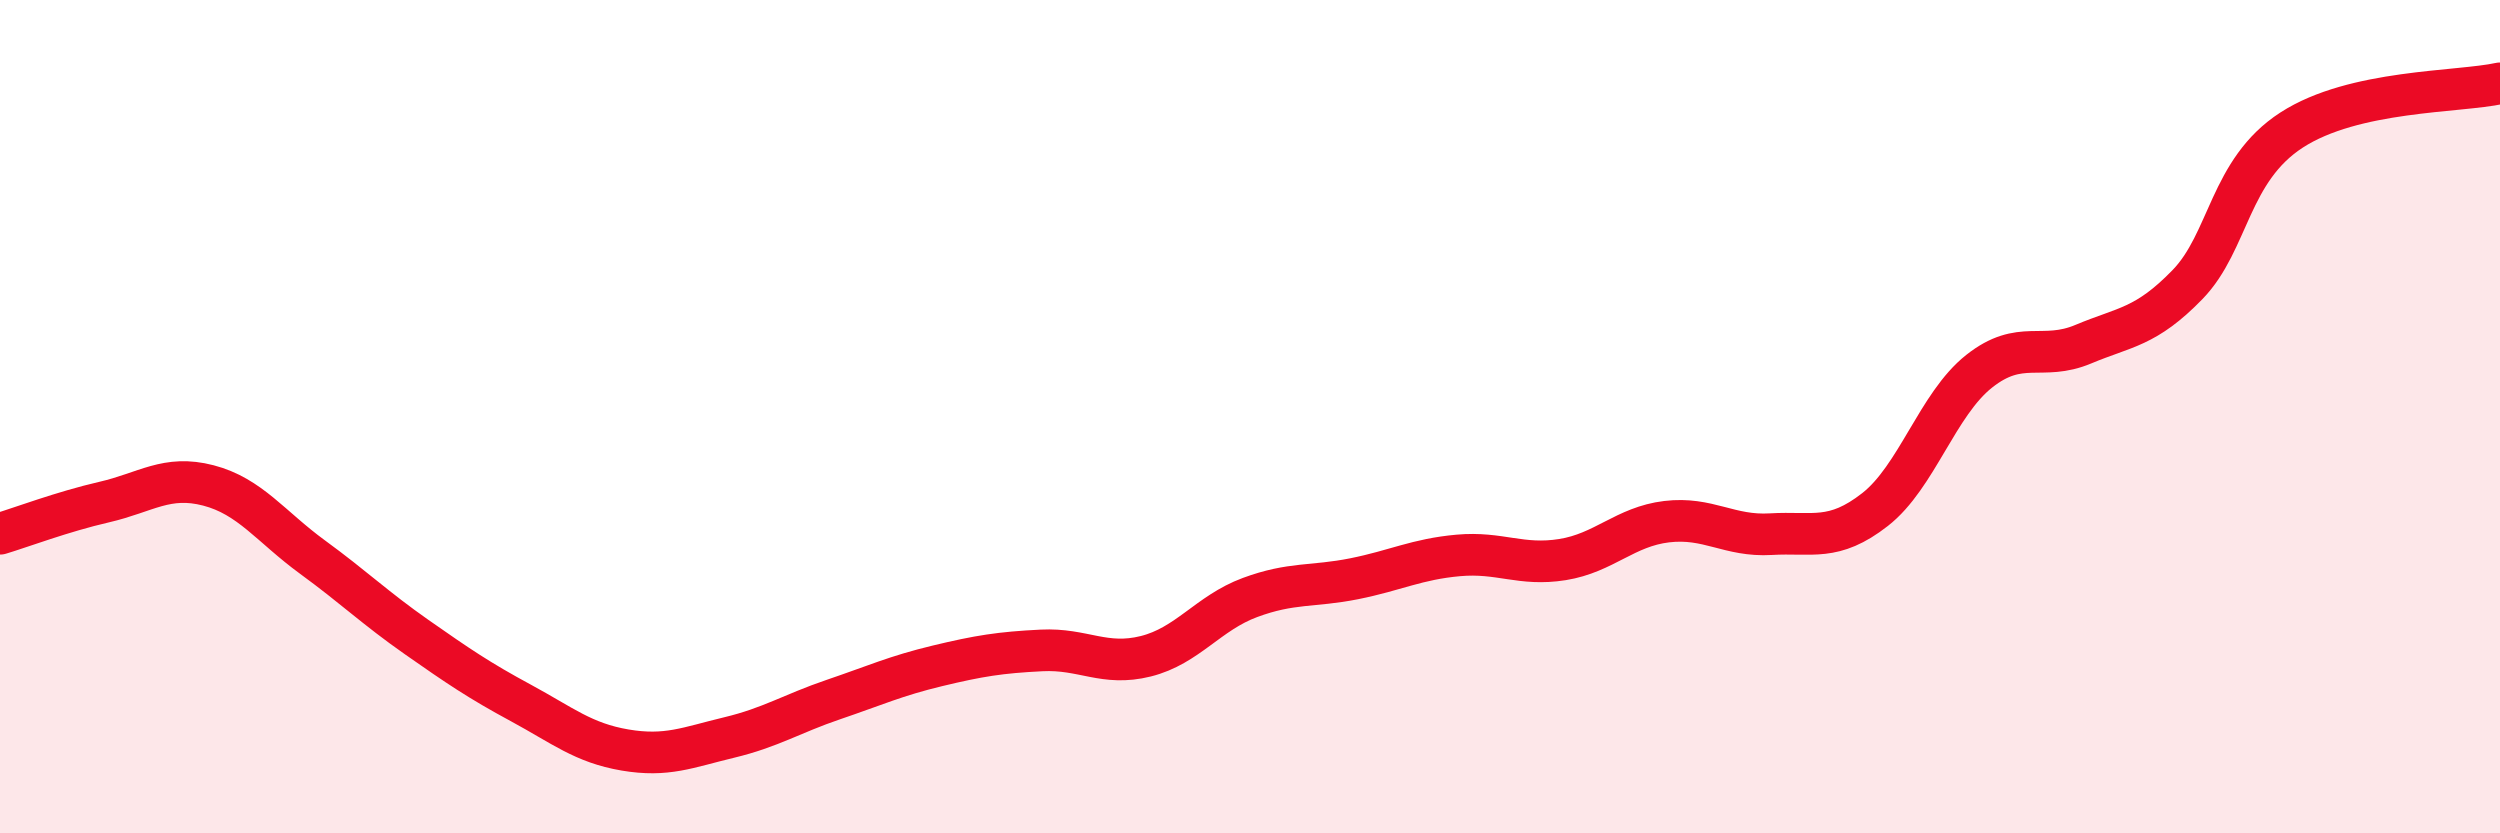
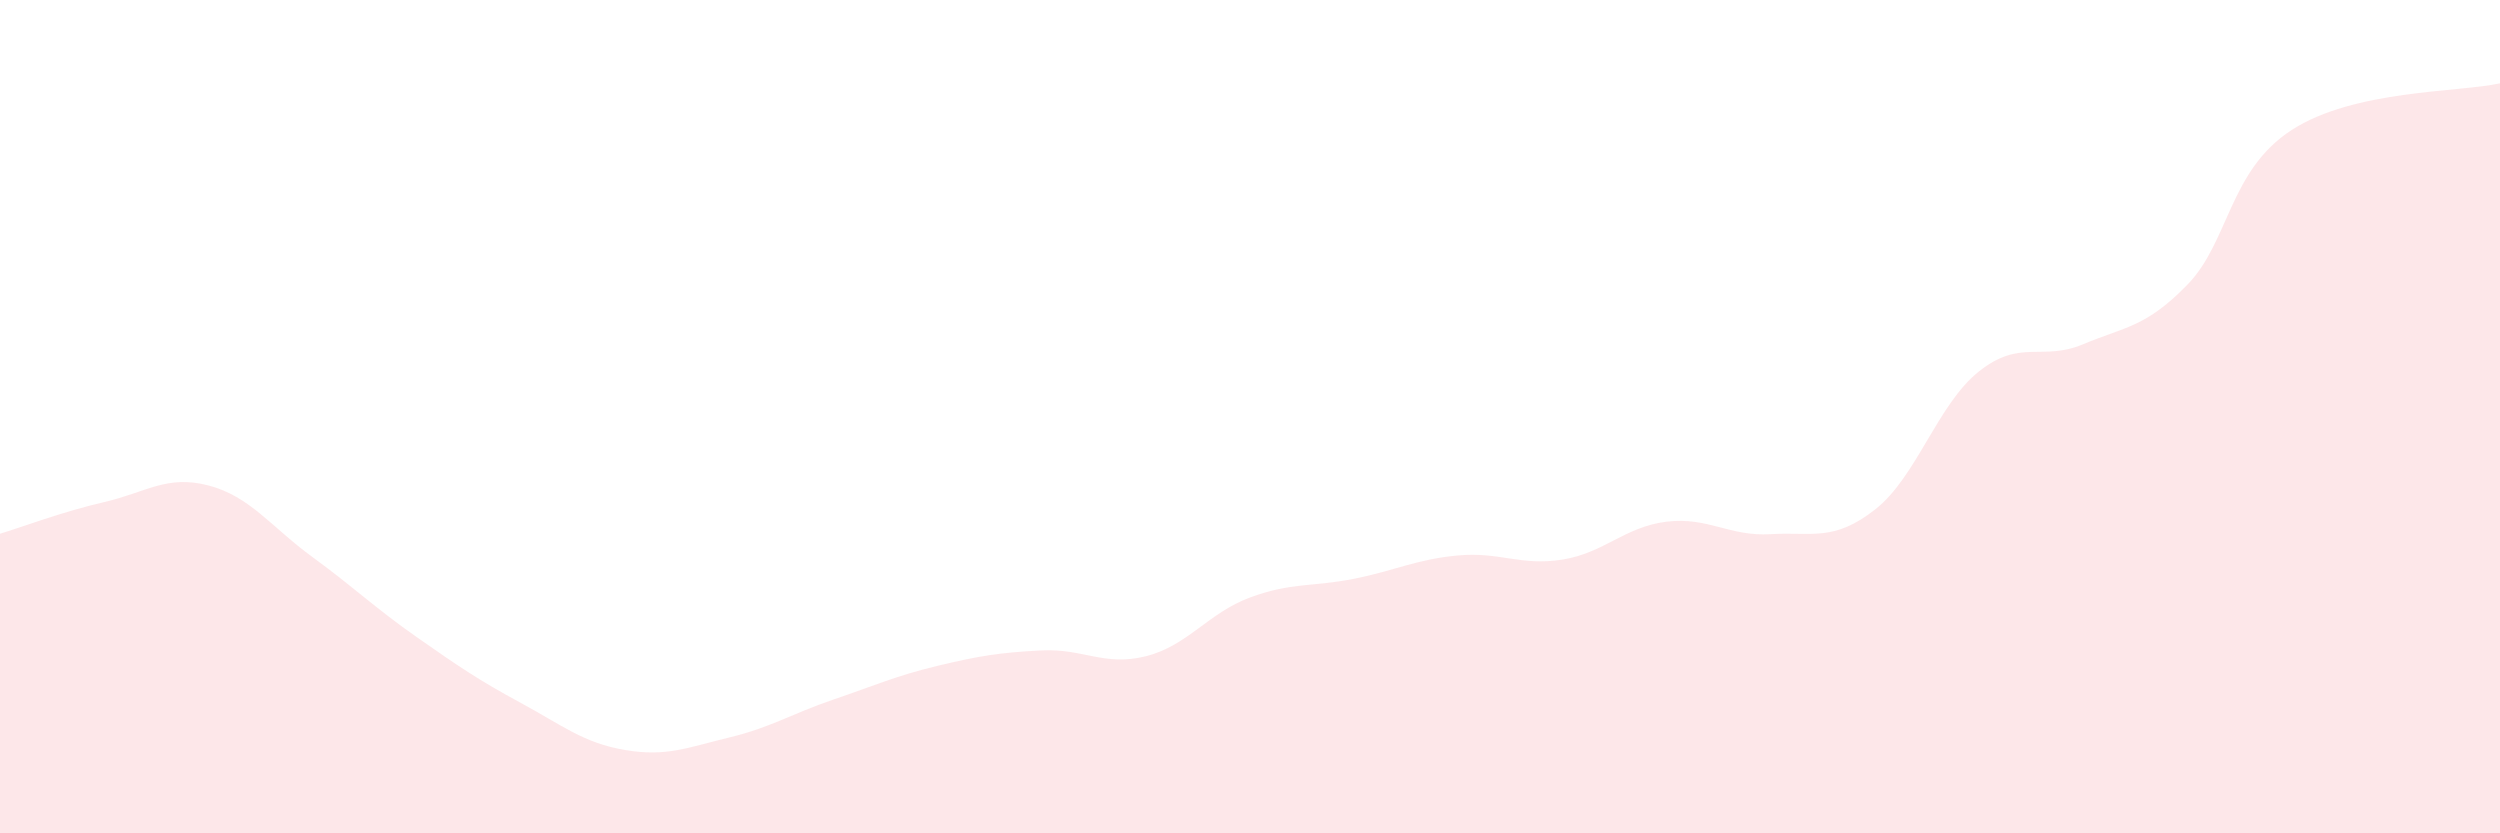
<svg xmlns="http://www.w3.org/2000/svg" width="60" height="20" viewBox="0 0 60 20">
  <path d="M 0,12.81 C 0.5,12.66 1.5,12.28 2.5,12.05 C 3.5,11.82 4,11.39 5,11.65 C 6,11.91 6.5,12.64 7.5,13.37 C 8.5,14.1 9,14.59 10,15.29 C 11,15.99 11.5,16.33 12.5,16.87 C 13.5,17.41 14,17.83 15,18 C 16,18.17 16.5,17.94 17.5,17.7 C 18.5,17.46 19,17.13 20,16.79 C 21,16.45 21.5,16.22 22.5,15.98 C 23.5,15.74 24,15.66 25,15.61 C 26,15.56 26.5,16 27.5,15.75 C 28.5,15.5 29,14.71 30,14.34 C 31,13.97 31.5,14.09 32.5,13.89 C 33.5,13.69 34,13.42 35,13.33 C 36,13.24 36.5,13.59 37.5,13.43 C 38.5,13.27 39,12.64 40,12.52 C 41,12.4 41.5,12.88 42.5,12.82 C 43.5,12.76 44,13.01 45,12.23 C 46,11.45 46.5,9.7 47.5,8.91 C 48.5,8.12 49,8.68 50,8.26 C 51,7.84 51.5,7.86 52.5,6.83 C 53.5,5.8 53.5,4.09 55,3.12 C 56.5,2.15 59,2.22 60,2L60 20L0 20Z" fill="#EB0A25" opacity="0.1" stroke-linecap="round" stroke-linejoin="round" />
-   <path d="M 0,12.81 C 0.5,12.66 1.5,12.28 2.5,12.05 C 3.5,11.82 4,11.39 5,11.65 C 6,11.91 6.5,12.64 7.5,13.37 C 8.5,14.1 9,14.59 10,15.29 C 11,15.99 11.5,16.33 12.5,16.87 C 13.5,17.41 14,17.83 15,18 C 16,18.17 16.5,17.94 17.5,17.7 C 18.5,17.46 19,17.13 20,16.79 C 21,16.45 21.5,16.22 22.5,15.98 C 23.5,15.74 24,15.66 25,15.61 C 26,15.56 26.5,16 27.5,15.75 C 28.5,15.5 29,14.71 30,14.34 C 31,13.97 31.5,14.09 32.5,13.89 C 33.5,13.69 34,13.42 35,13.33 C 36,13.24 36.5,13.59 37.5,13.43 C 38.5,13.27 39,12.64 40,12.52 C 41,12.4 41.5,12.88 42.5,12.82 C 43.5,12.76 44,13.01 45,12.23 C 46,11.45 46.5,9.7 47.5,8.91 C 48.5,8.12 49,8.68 50,8.26 C 51,7.84 51.5,7.86 52.5,6.83 C 53.5,5.8 53.5,4.09 55,3.12 C 56.5,2.15 59,2.22 60,2" stroke="#EB0A25" stroke-width="1" fill="none" stroke-linecap="round" stroke-linejoin="round" />
</svg>